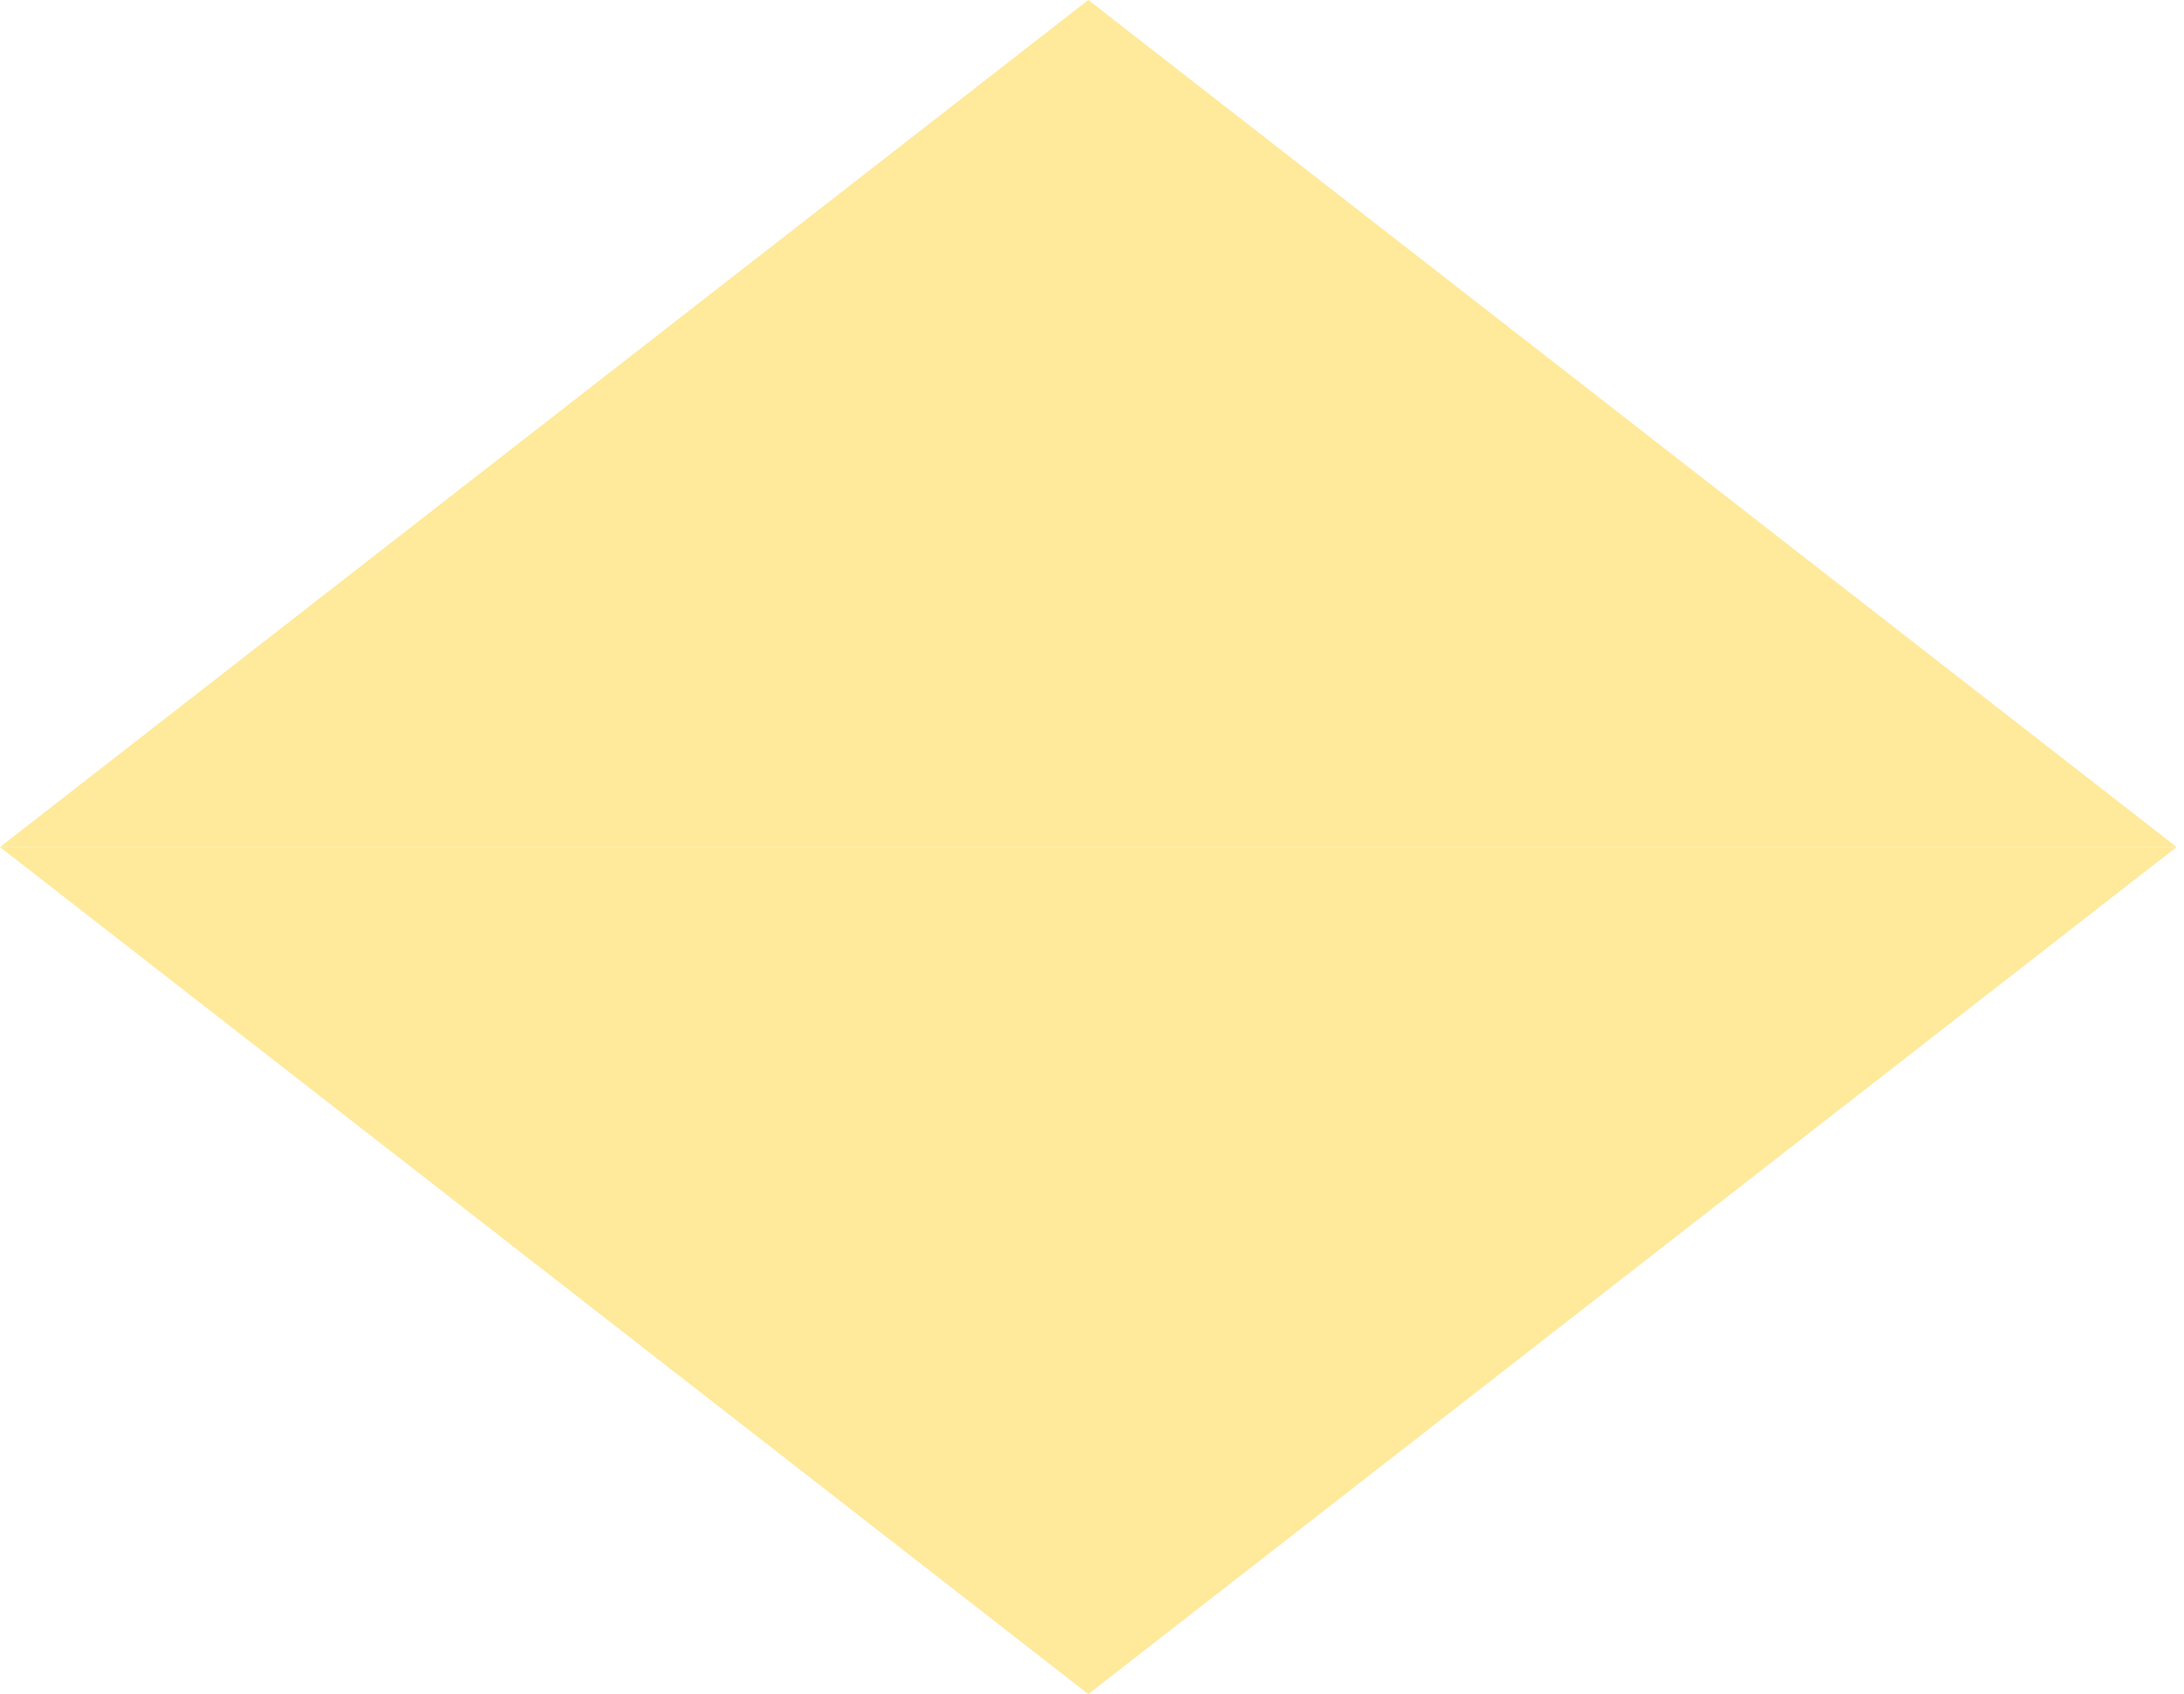
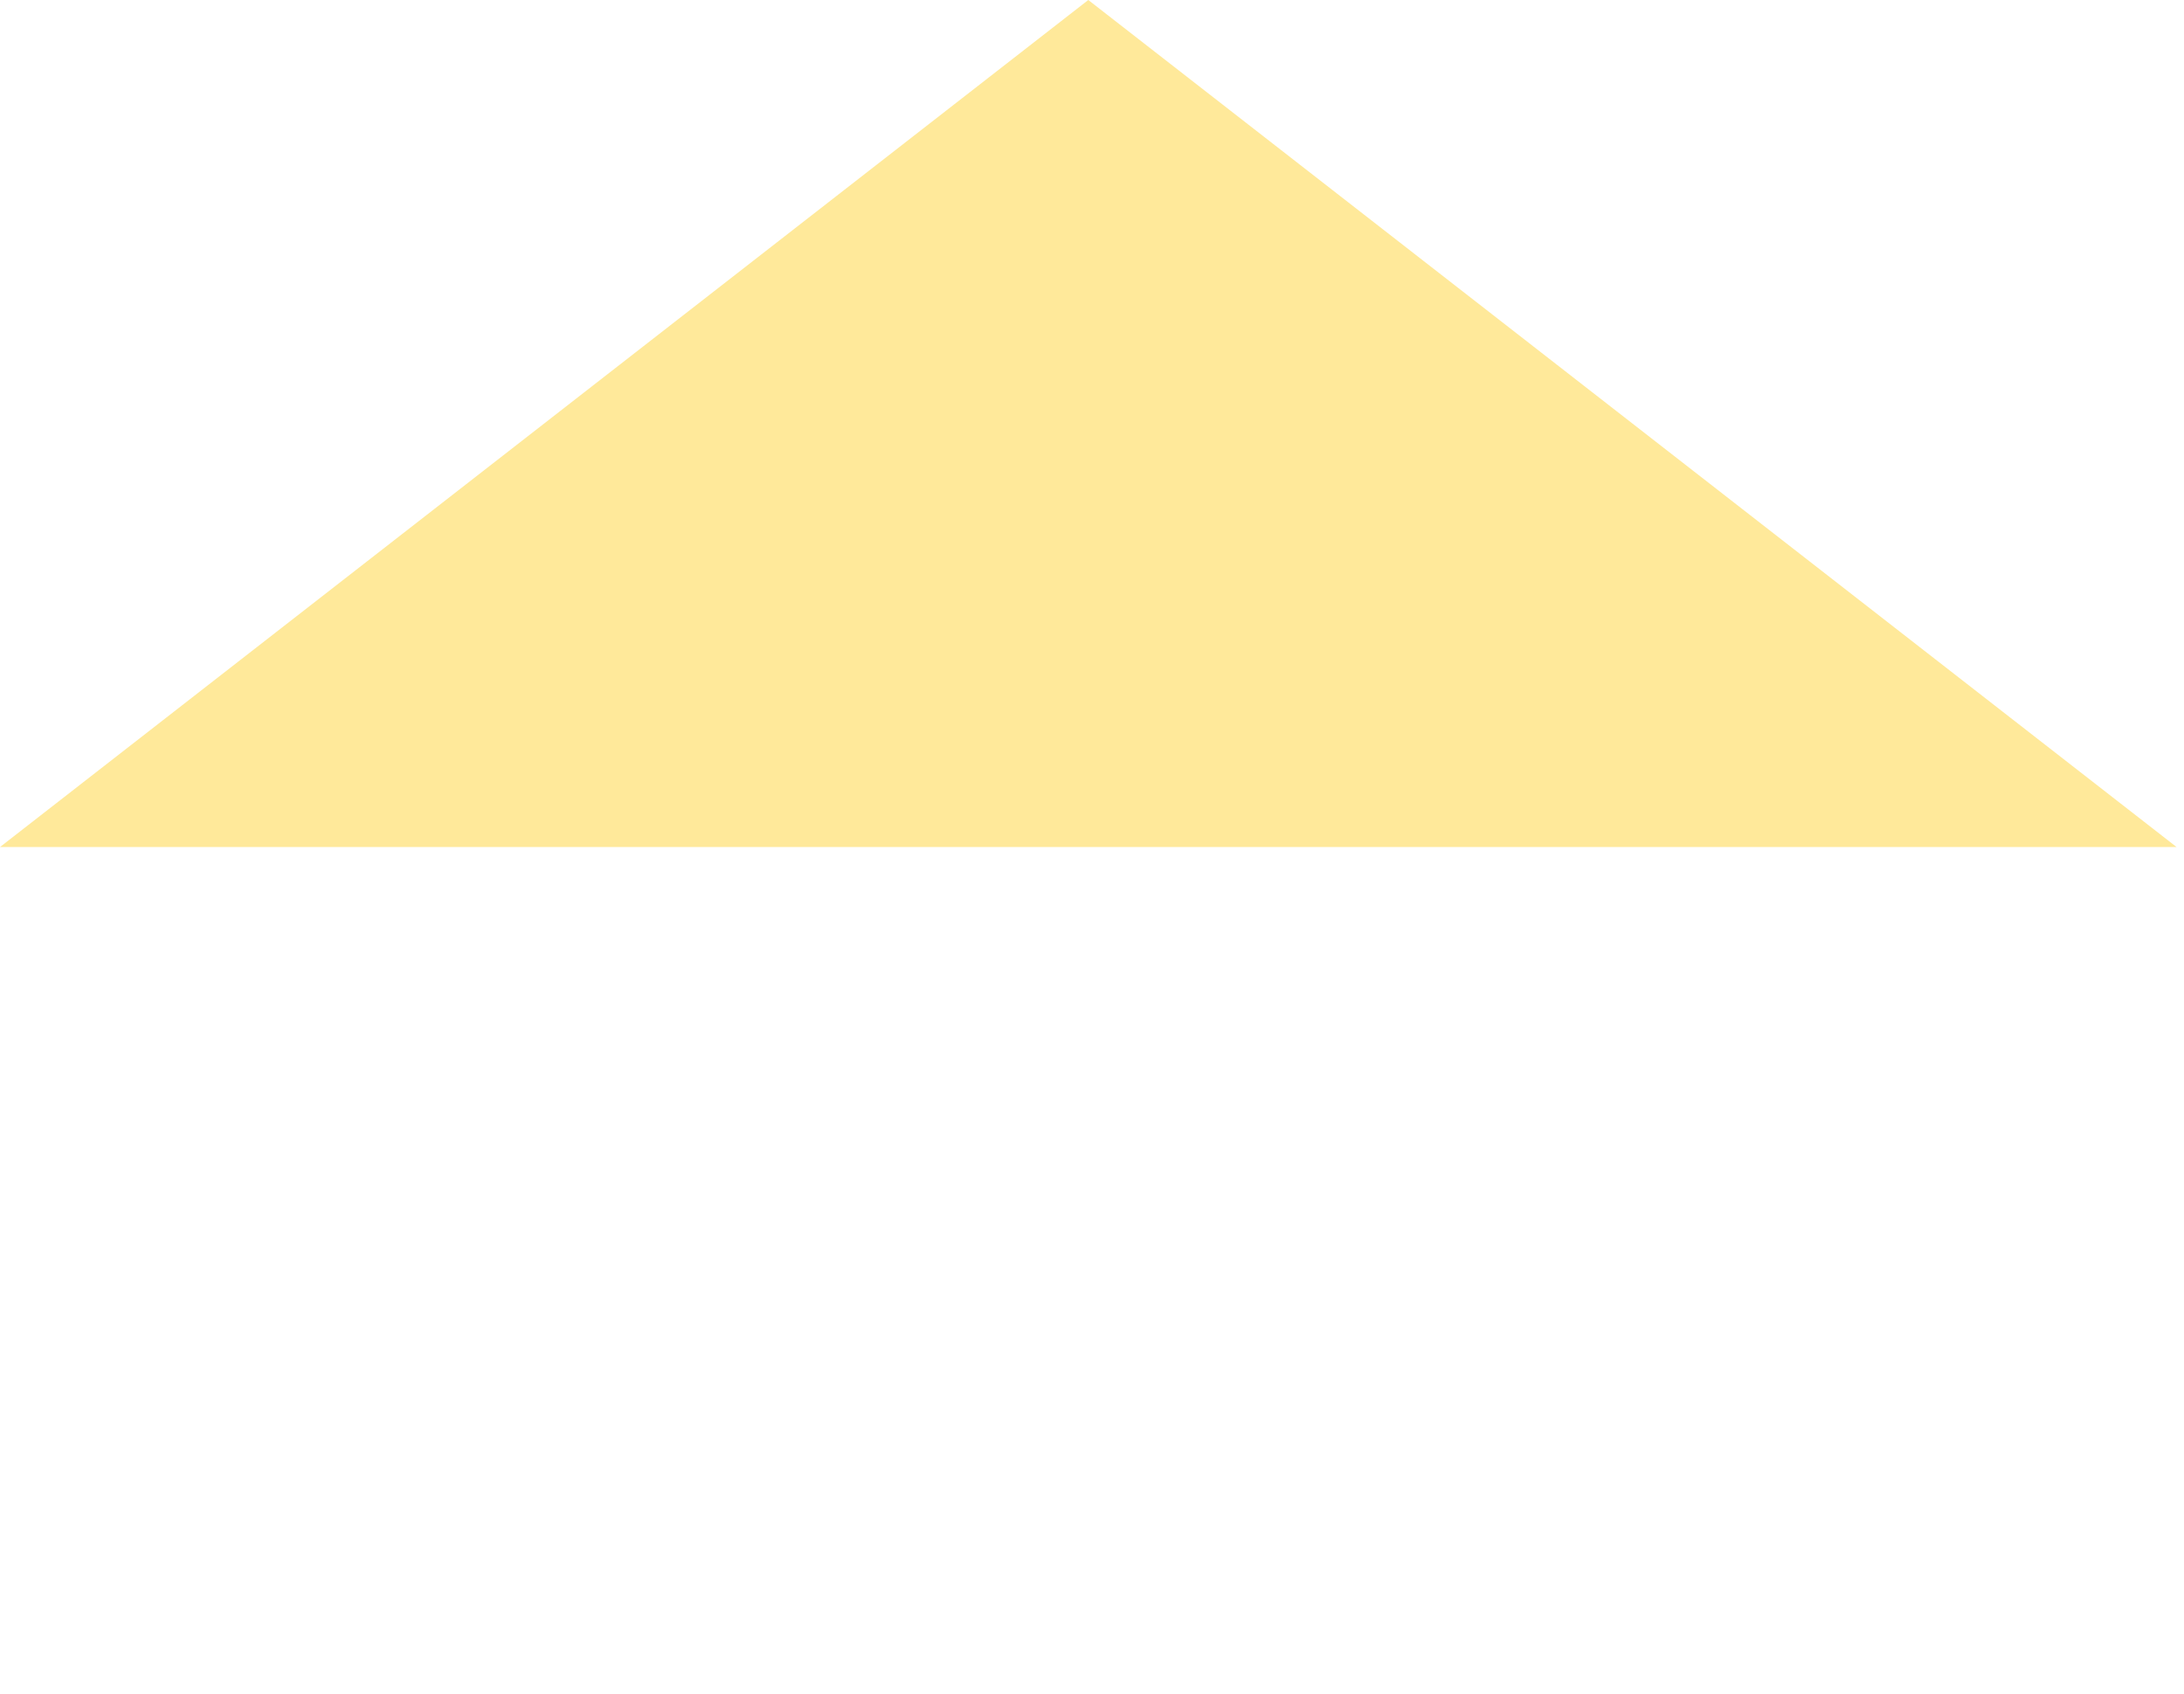
<svg xmlns="http://www.w3.org/2000/svg" width="156" height="121" viewBox="0 0 156 121" fill="none">
  <path d="M77.735 0L155.469 60.499H6.11823e-05L77.735 0Z" fill="#FFE99A" />
-   <path d="M77.734 121L155.469 60.501H-6.11823e-05L77.734 121Z" fill="#FFE99A" />
</svg>